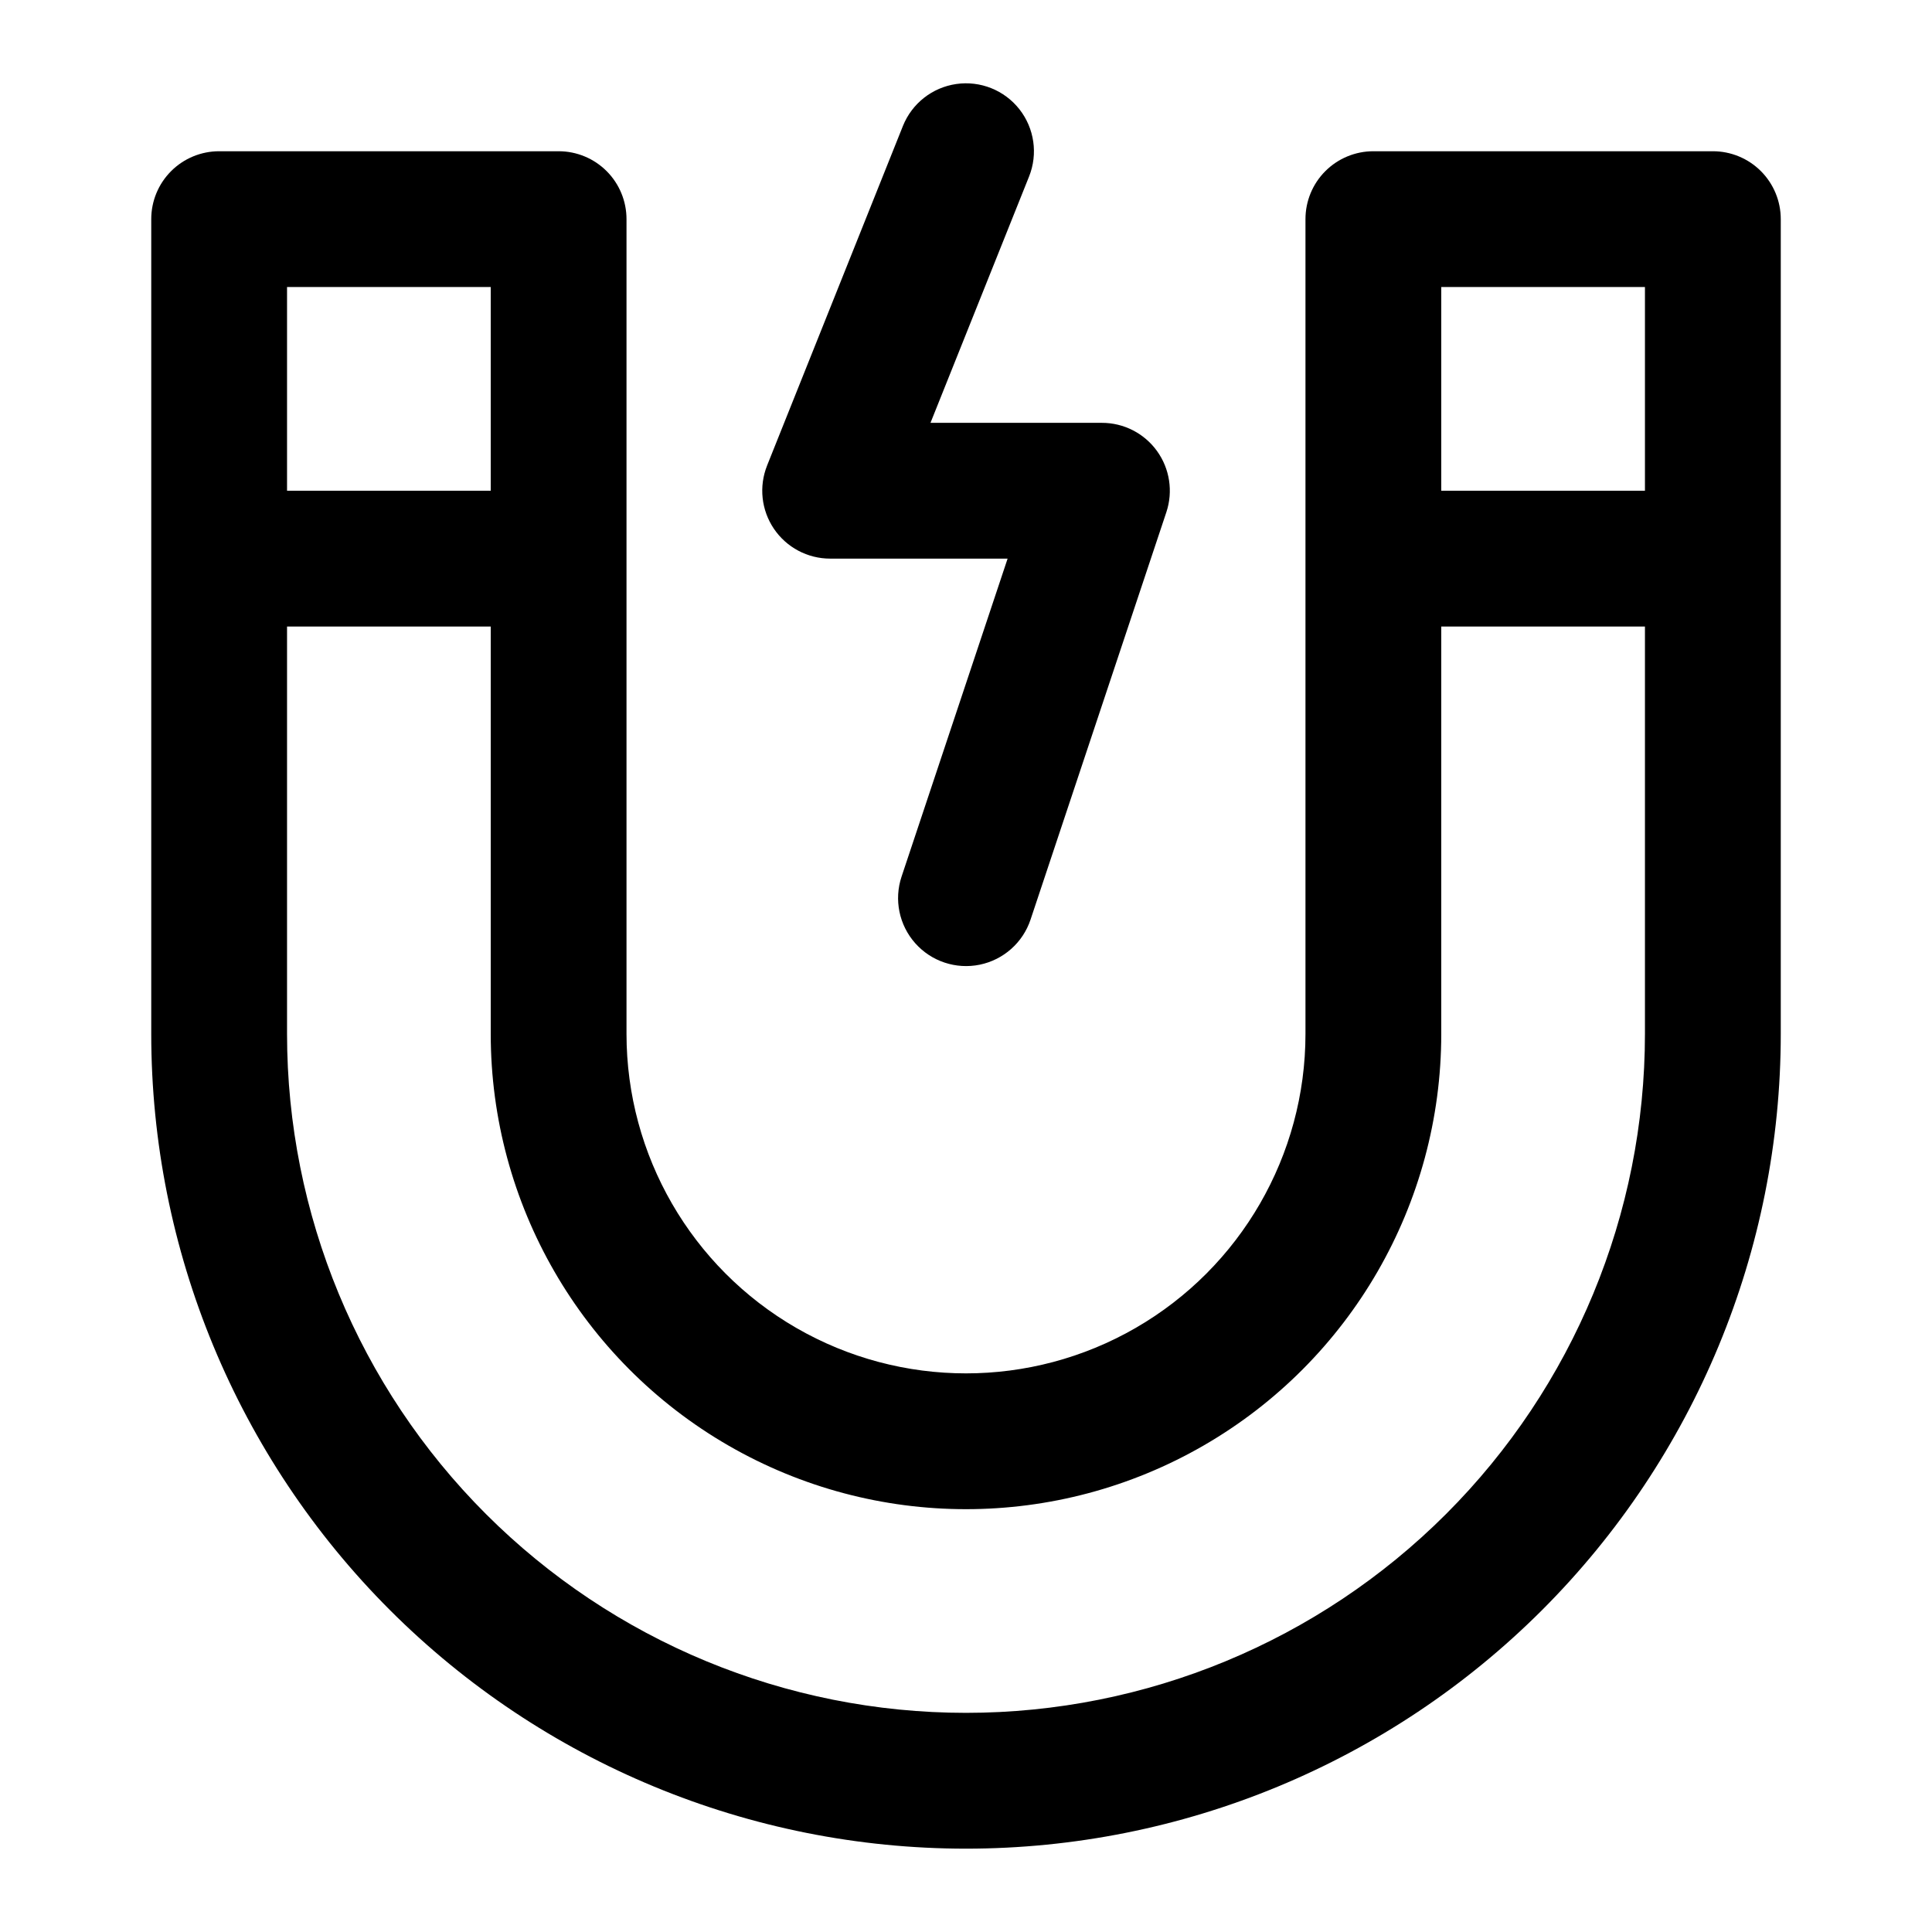
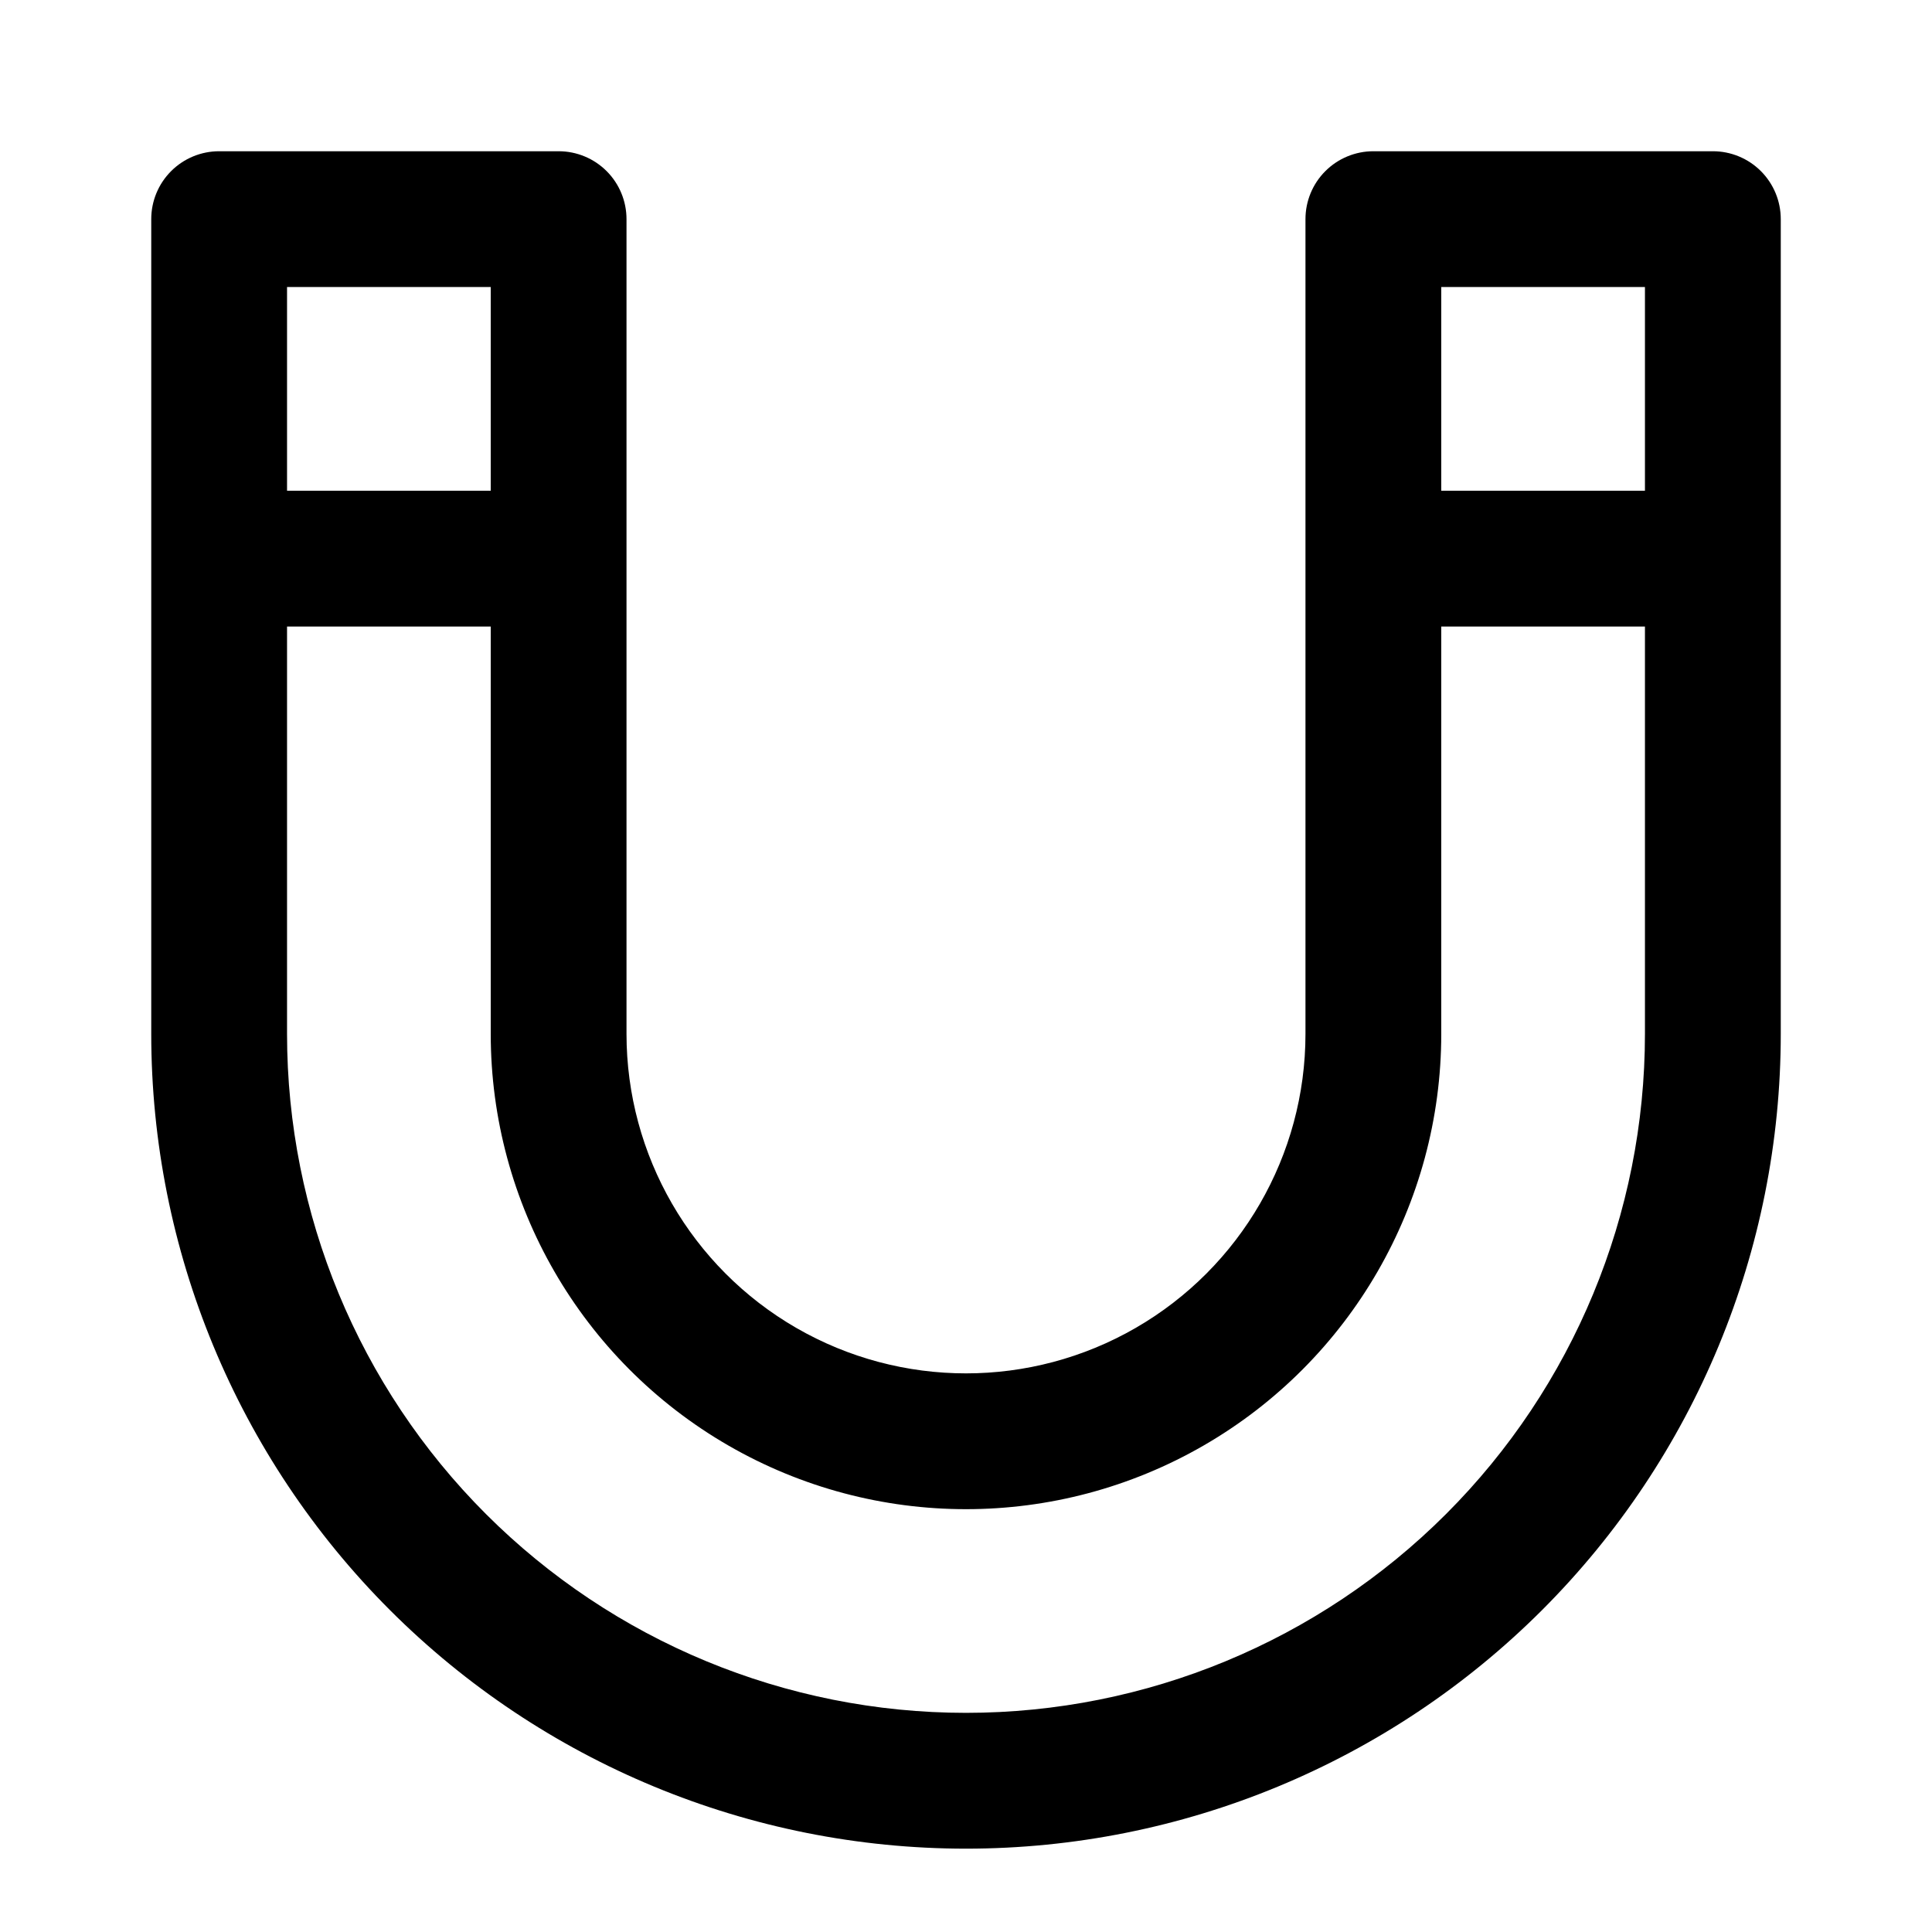
<svg xmlns="http://www.w3.org/2000/svg" fill="#000000" width="800px" height="800px" version="1.1" viewBox="144 144 512 512">
  <g>
    <path d="m597.92 184.08h-89.965c-4.769 0-9.348 1.895-12.723 5.269-3.375 3.371-5.269 7.949-5.269 12.723v215.92c0 32.141-17.148 61.84-44.984 77.914-27.836 16.07-62.129 16.07-89.965 0-27.836-16.074-44.984-45.773-44.984-77.914v-215.92c0-4.773-1.895-9.352-5.269-12.723-3.375-3.375-7.949-5.269-12.723-5.269h-89.965c-4.773 0-9.352 1.895-12.723 5.269-3.375 3.371-5.269 7.949-5.269 12.723v215.92c0 57.266 22.746 112.18 63.238 152.68 40.492 40.492 95.414 63.242 152.68 63.242 57.262 0 112.18-22.75 152.68-63.242 40.492-40.492 63.242-95.41 63.242-152.68v-215.92c0-4.773-1.898-9.352-5.269-12.723-3.375-3.375-7.953-5.269-12.727-5.269zm-17.992 35.984v53.98h-53.98v-53.98zm-305.88 0v53.98h-53.98v-53.98zm305.88 197.93c0 47.719-18.957 93.488-52.699 127.23-33.746 33.742-79.512 52.699-127.23 52.699-47.723 0-93.488-18.957-127.23-52.699-33.742-33.742-52.699-79.512-52.699-127.23v-107.96h53.98v107.96c0 44.996 24.004 86.578 62.977 109.08 38.969 22.5 86.98 22.5 125.95 0 38.969-22.5 62.973-64.082 62.973-109.08v-107.96h53.98z" />
-     <path d="m364.01 292.04h47.016l-28.105 84.281c-2.031 6.106-0.648 12.832 3.625 17.645s10.789 6.981 17.094 5.688c6.305-1.297 11.438-5.856 13.469-11.961l35.988-107.96c1.828-5.492 0.902-11.531-2.488-16.223-3.391-4.695-8.836-7.469-14.625-7.453h-45.395l26.125-65.281c2.391-5.973 1.414-12.766-2.562-17.824-3.977-5.055-10.348-7.606-16.715-6.691-6.367 0.914-11.762 5.156-14.156 11.129l-35.988 89.965h0.004c-2.223 5.547-1.547 11.836 1.801 16.781 3.352 4.949 8.938 7.91 14.914 7.906z" />
  </g>
</svg>